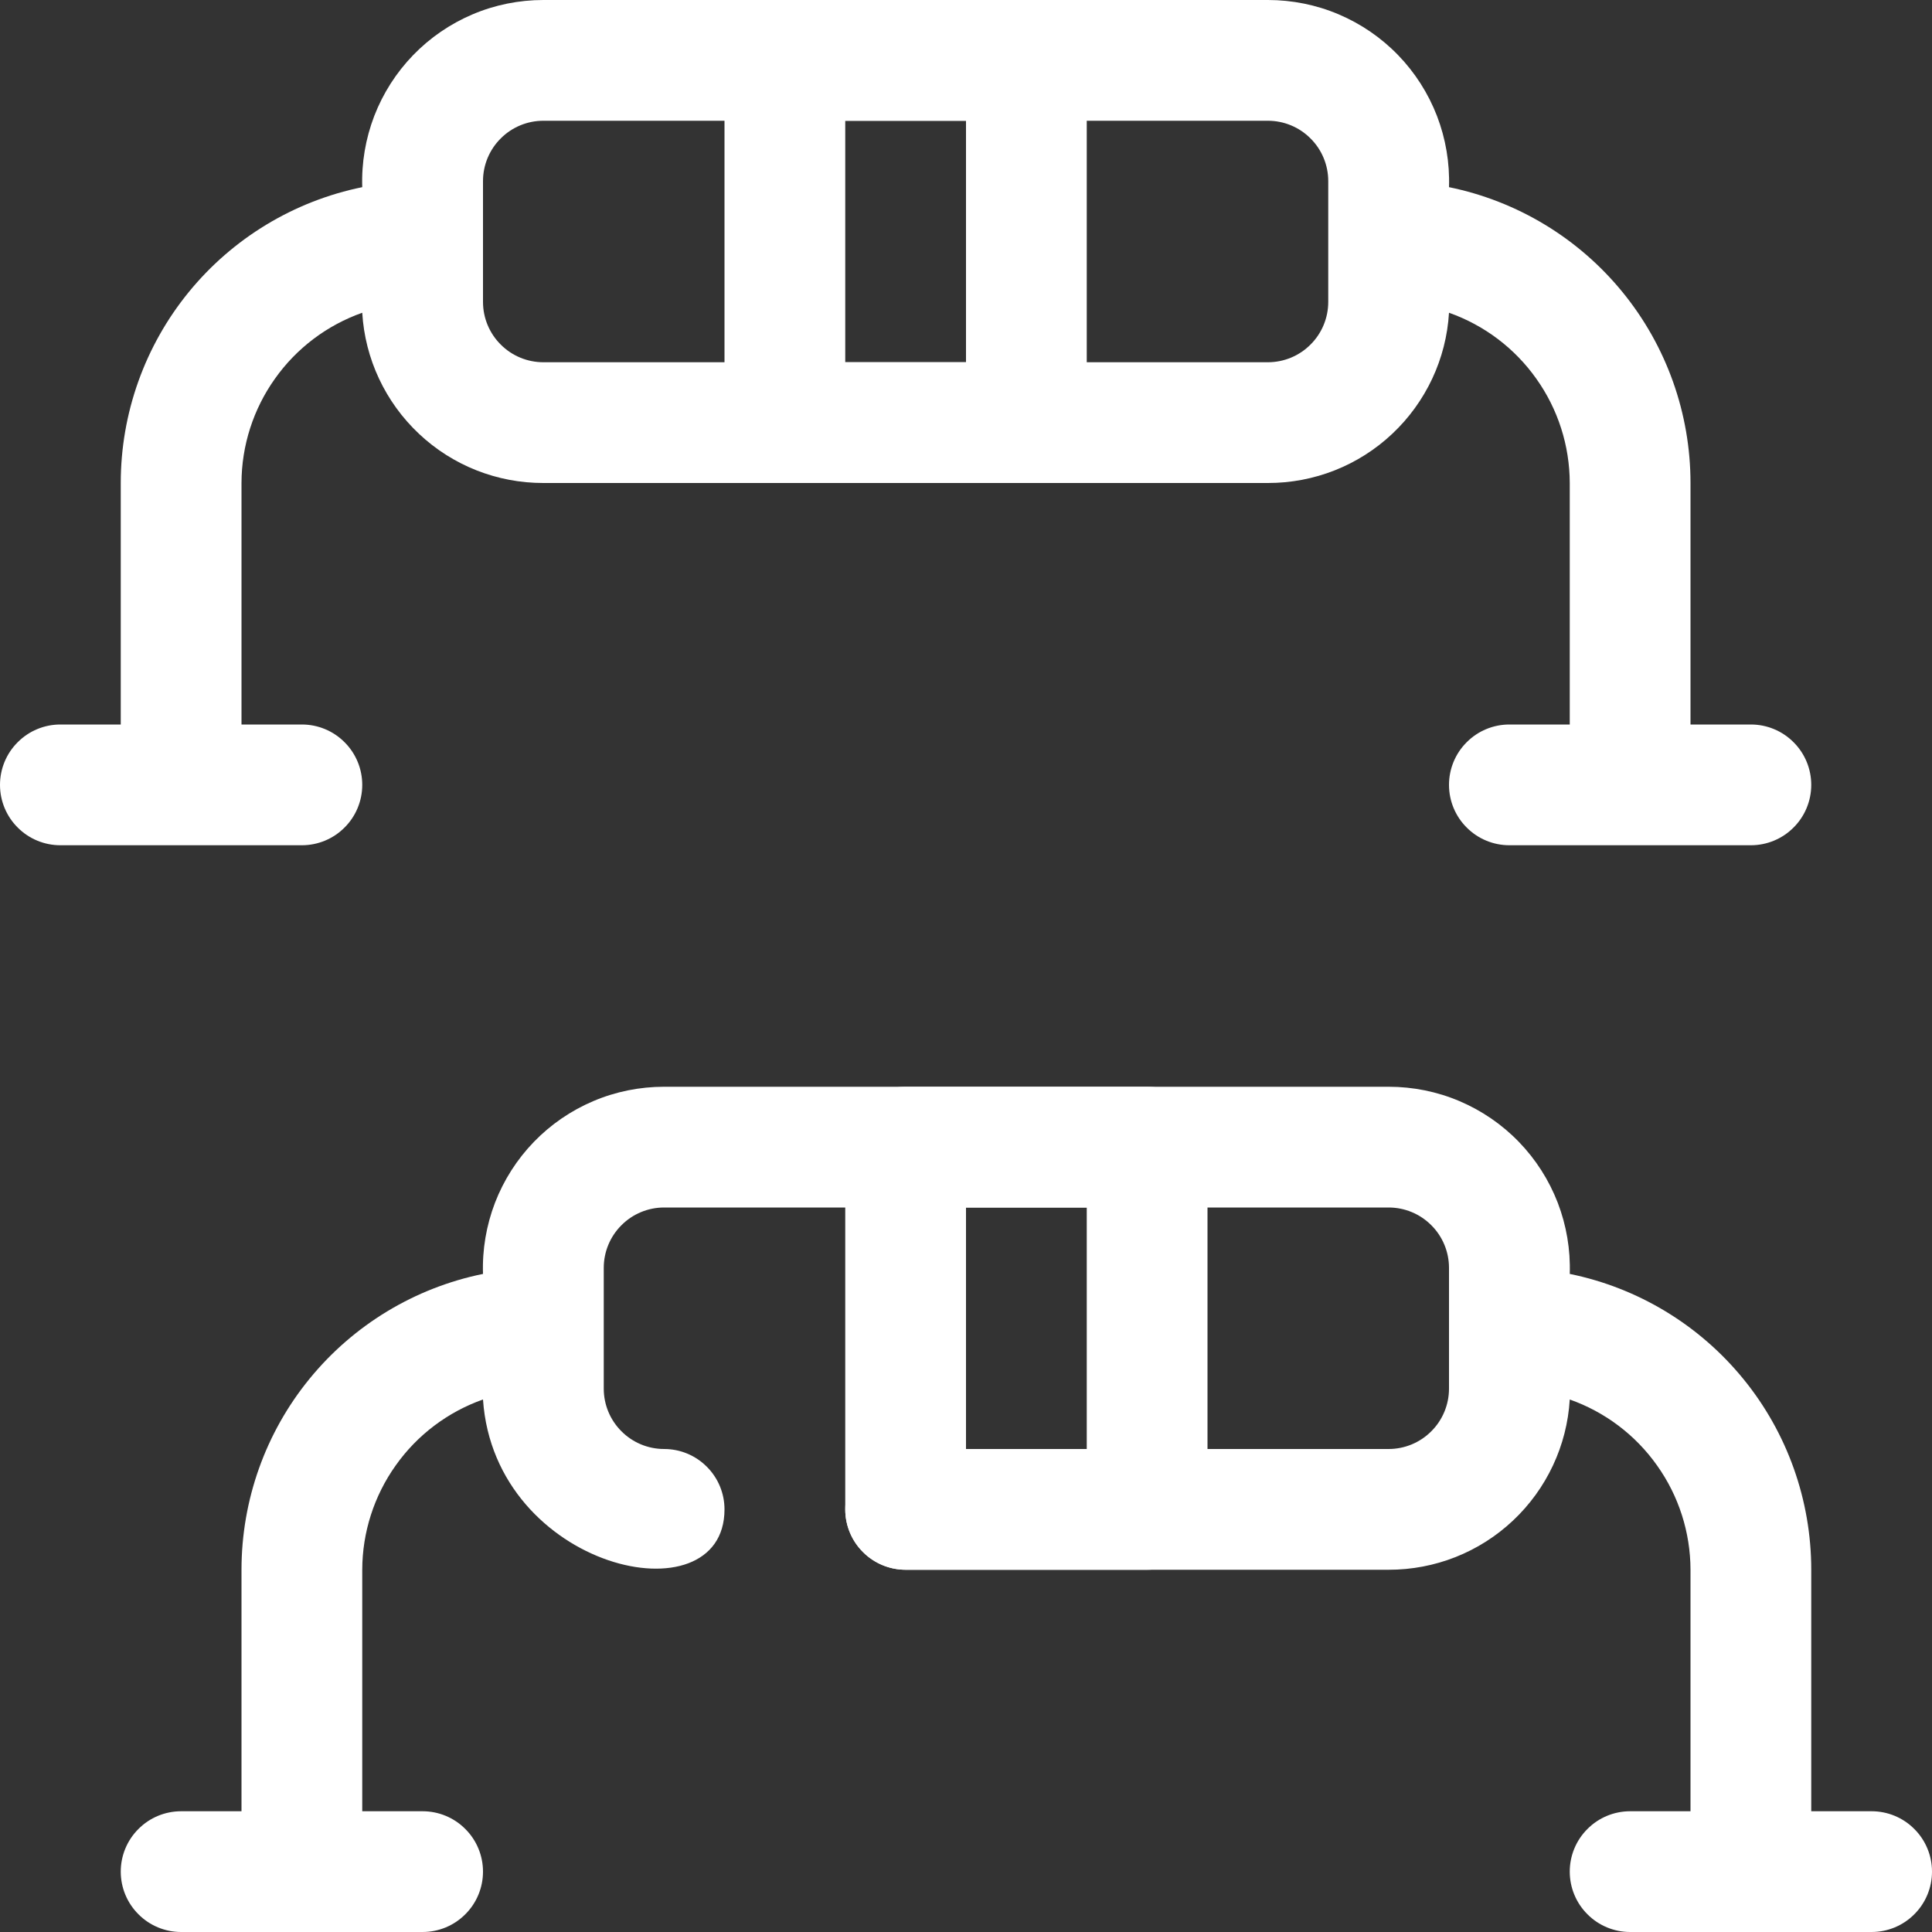
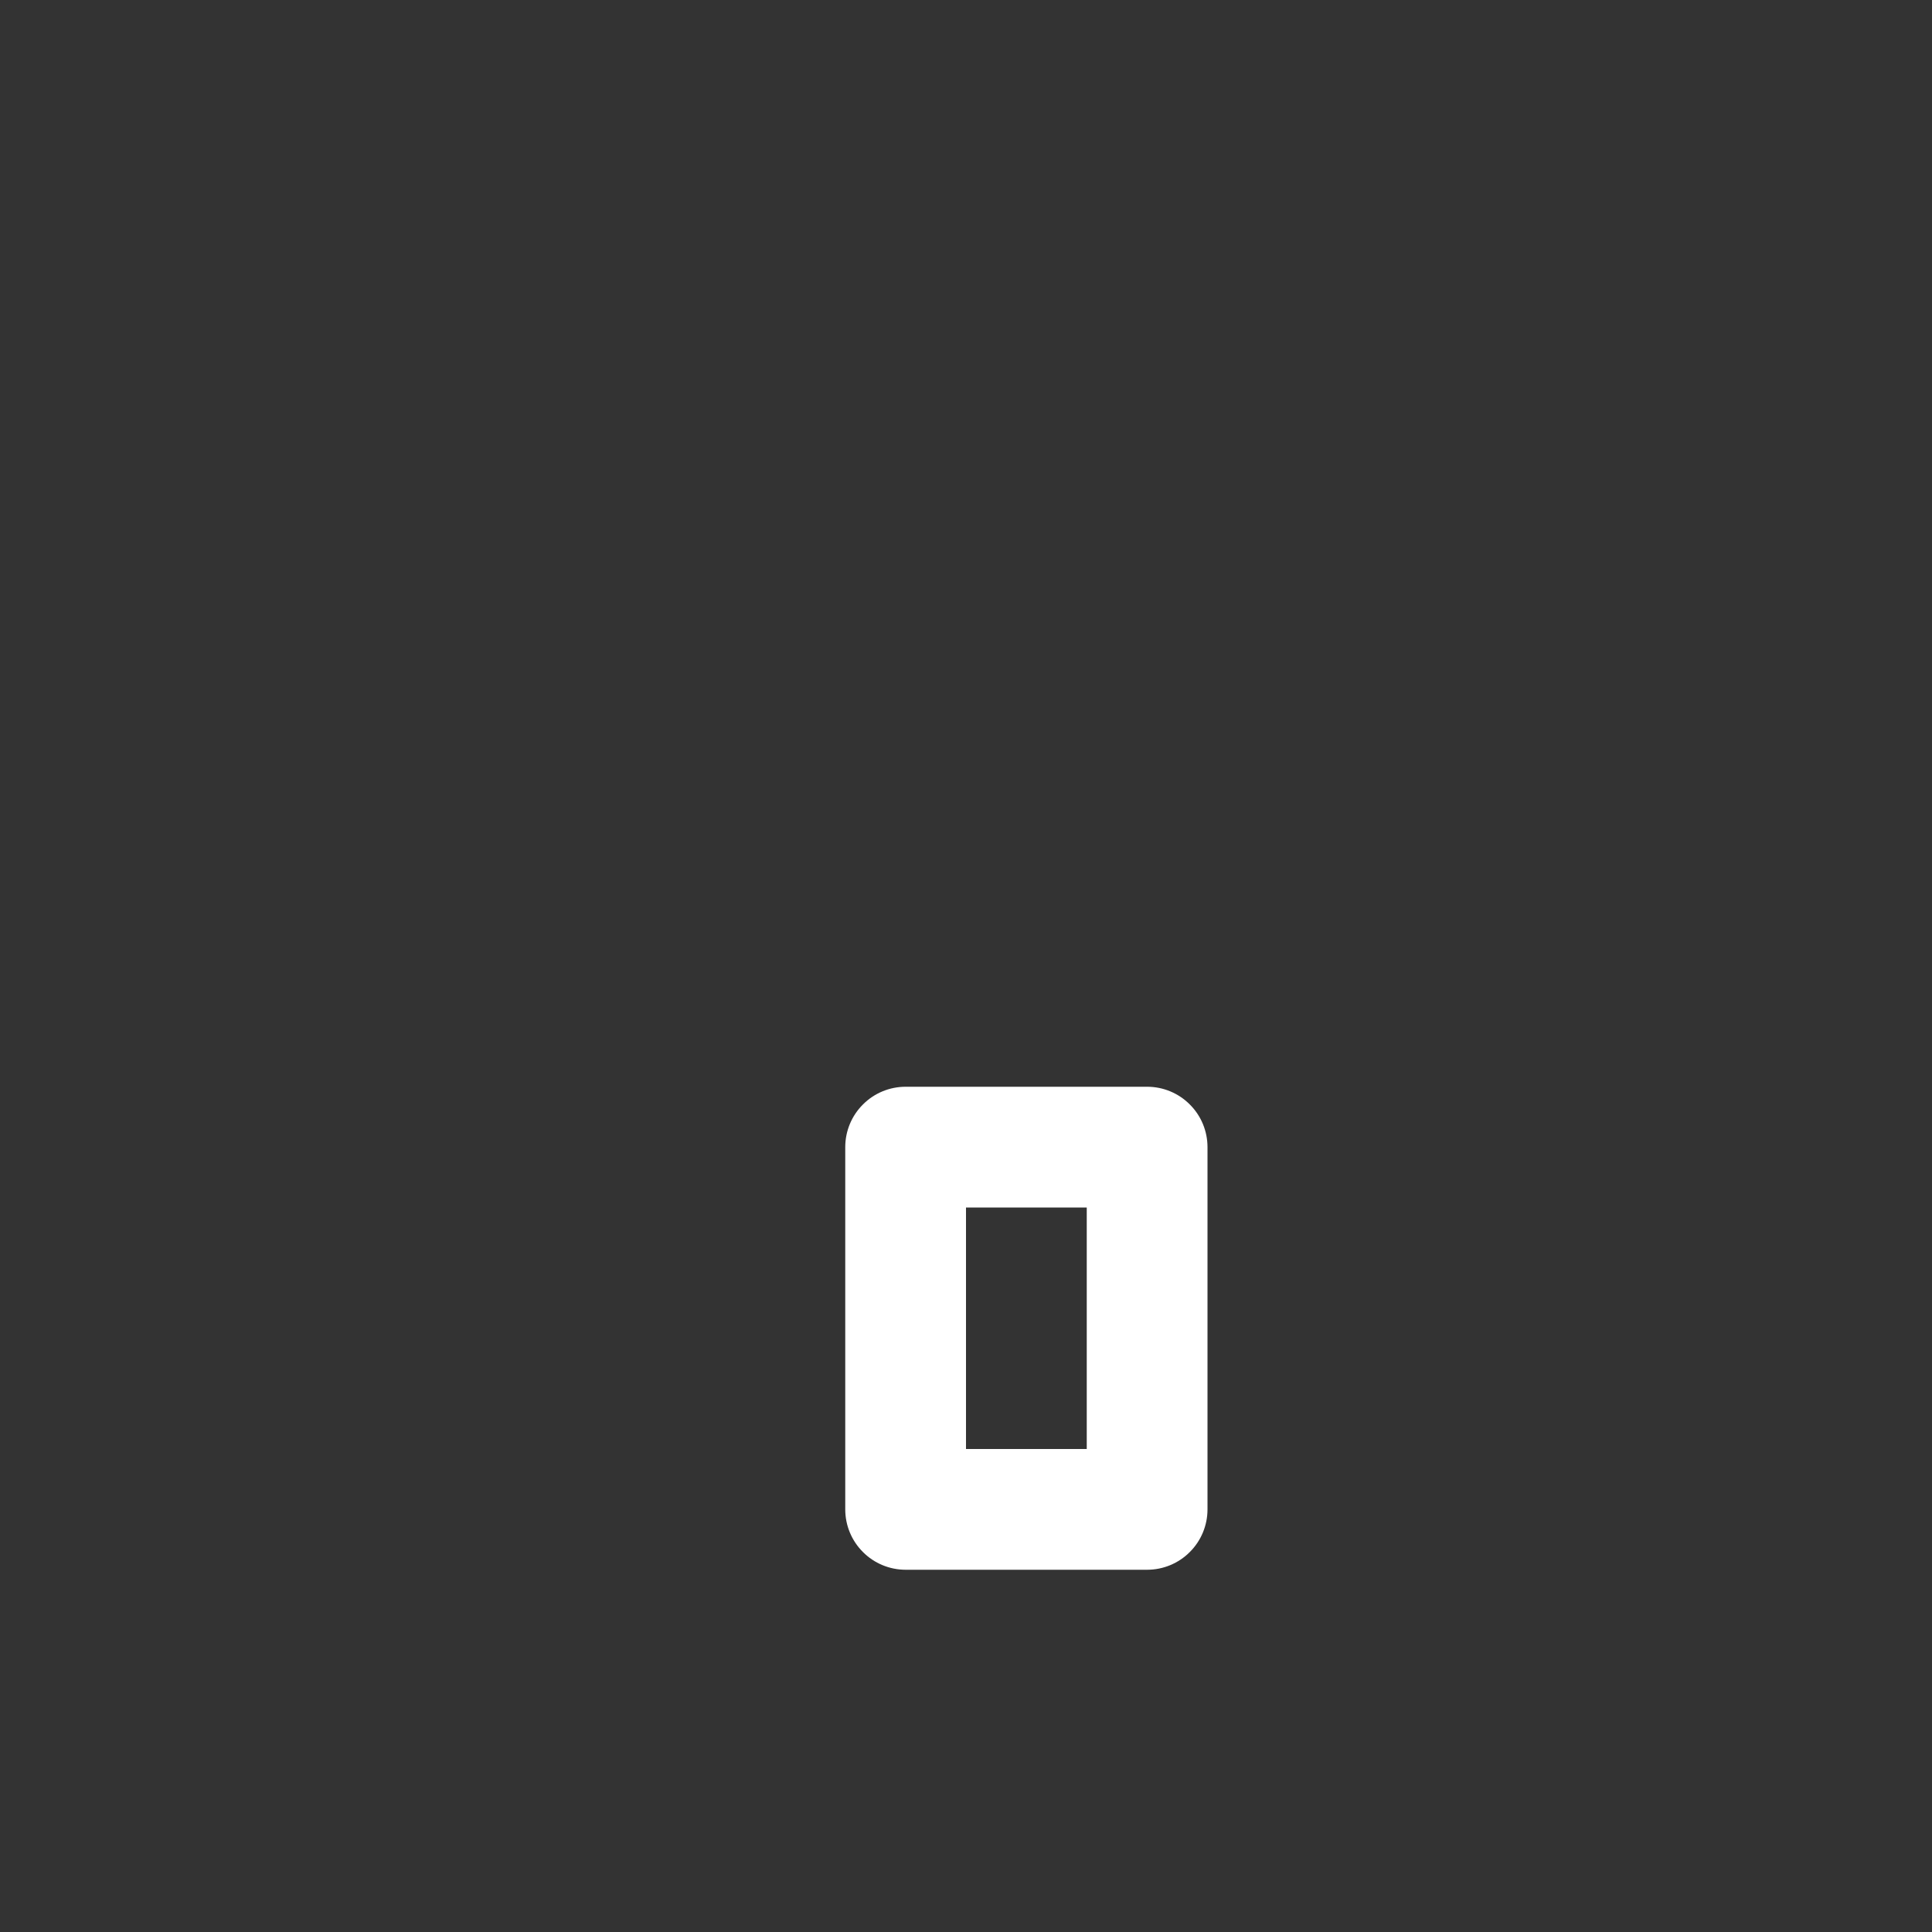
<svg xmlns="http://www.w3.org/2000/svg" width="24" height="24" viewBox="0 0 24 24" fill="none">
  <rect x="0" y="0" width="24" height="24" fill="#333333" stroke="none" />
  <path d="M14.25 19.5H11.25C11.051 19.5 10.86 19.421 10.72 19.28C10.579 19.14 10.5 18.949 10.5 18.75V14.25C10.5 14.051 10.579 13.86 10.72 13.72C10.86 13.579 11.051 13.5 11.25 13.5H14.25C14.449 13.5 14.64 13.579 14.78 13.72C14.921 13.86 15 14.051 15 14.25V18.75C15 18.949 14.921 19.14 14.78 19.28C14.64 19.421 14.449 19.5 14.25 19.5ZM12 18H13.5V15H12V18Z" fill="white" />
-   <path d="M23.25 22.5H22.5V19.5C22.5 18.636 22.202 17.797 21.655 17.128C21.108 16.458 20.347 15.998 19.5 15.825C19.51 15.523 19.459 15.223 19.351 14.941C19.242 14.659 19.078 14.402 18.868 14.185C18.658 13.968 18.407 13.796 18.129 13.678C17.851 13.56 17.552 13.5 17.25 13.5H8.25C7.948 13.5 7.649 13.56 7.371 13.678C7.093 13.796 6.842 13.968 6.632 14.185C6.422 14.402 6.258 14.659 6.149 14.941C6.041 15.223 5.99 15.523 6 15.825C5.153 15.998 4.392 16.458 3.845 17.128C3.298 17.797 3 18.636 3 19.5V22.5H2.25C2.051 22.5 1.86 22.579 1.72 22.72C1.579 22.86 1.5 23.051 1.5 23.25C1.5 23.449 1.579 23.64 1.72 23.78C1.86 23.921 2.051 24 2.25 24H5.25C5.449 24 5.64 23.921 5.78 23.78C5.921 23.64 6 23.449 6 23.25C6 23.051 5.921 22.86 5.78 22.72C5.64 22.579 5.449 22.5 5.25 22.5H4.5V19.5C4.501 19.036 4.646 18.583 4.915 18.205C5.183 17.826 5.562 17.54 6 17.385C6.143 19.5 9 20.137 9 18.75C9 18.551 8.921 18.36 8.78 18.22C8.64 18.079 8.449 18 8.25 18C8.051 18 7.86 17.921 7.72 17.78C7.579 17.64 7.5 17.449 7.5 17.25V15.75C7.5 15.551 7.579 15.36 7.72 15.22C7.86 15.079 8.051 15 8.25 15H17.25C17.449 15 17.64 15.079 17.78 15.22C17.921 15.36 18 15.551 18 15.75V17.25C18 17.449 17.921 17.64 17.78 17.78C17.64 17.921 17.449 18 17.25 18H11.25C11.051 18 10.86 18.079 10.72 18.22C10.579 18.36 10.5 18.551 10.5 18.75C10.5 18.949 10.579 19.14 10.72 19.28C10.86 19.421 11.051 19.5 11.25 19.5H17.25C17.824 19.501 18.377 19.283 18.795 18.889C19.213 18.496 19.466 17.958 19.5 17.385C19.938 17.54 20.317 17.826 20.585 18.205C20.854 18.583 20.999 19.036 21 19.5V22.5H20.25C20.051 22.5 19.86 22.579 19.72 22.72C19.579 22.86 19.5 23.051 19.5 23.25C19.5 23.449 19.579 23.64 19.72 23.78C19.86 23.921 20.051 24 20.25 24H23.25C23.449 24 23.64 23.921 23.78 23.78C23.921 23.64 24 23.449 24 23.25C24 23.051 23.921 22.86 23.78 22.72C23.64 22.579 23.449 22.5 23.25 22.5Z" fill="white" />
-   <path d="M12.75 6H9.75C9.551 6 9.36 5.921 9.22 5.78C9.079 5.64 9 5.449 9 5.25V0.75C9 0.551 9.079 0.36 9.22 0.22C9.36 0.079 9.551 0 9.75 0L12.75 0C12.949 0 13.14 0.079 13.28 0.22C13.421 0.36 13.5 0.551 13.5 0.75V5.25C13.5 5.449 13.421 5.64 13.28 5.78C13.14 5.921 12.949 6 12.75 6ZM10.5 4.5H12V1.5H10.5V4.5Z" fill="white" />
-   <path d="M21.75 9H21V6C21 5.136 20.702 4.298 20.155 3.628C19.608 2.958 18.847 2.498 18 2.325C18.01 2.023 17.959 1.723 17.851 1.441C17.742 1.159 17.578 0.902 17.368 0.685C17.158 0.468 16.907 0.296 16.629 0.178C16.351 0.06 16.052 -0 15.75 3.47456e-07H6.75C6.448 -0 6.149 0.06 5.871 0.178C5.593 0.296 5.342 0.468 5.132 0.685C4.922 0.902 4.758 1.159 4.649 1.441C4.541 1.723 4.49 2.023 4.5 2.325C3.653 2.498 2.892 2.958 2.345 3.628C1.798 4.298 1.5 5.136 1.5 6V9H0.75C0.551 9 0.36 9.079 0.22 9.22C0.079 9.36 0 9.551 0 9.75C0 9.949 0.079 10.14 0.22 10.28C0.36 10.421 0.551 10.5 0.75 10.5H3.75C3.949 10.5 4.14 10.421 4.28 10.28C4.421 10.14 4.5 9.949 4.5 9.75C4.5 9.551 4.421 9.36 4.28 9.22C4.14 9.079 3.949 9 3.75 9H3V6C3.001 5.536 3.146 5.083 3.415 4.705C3.683 4.326 4.062 4.04 4.5 3.885C4.534 4.458 4.787 4.996 5.205 5.389C5.623 5.783 6.176 6.001 6.75 6H15.75C16.324 6.001 16.877 5.783 17.295 5.389C17.713 4.996 17.966 4.458 18 3.885C18.438 4.04 18.817 4.326 19.085 4.705C19.354 5.083 19.499 5.536 19.5 6V9H18.75C18.551 9 18.36 9.079 18.22 9.22C18.079 9.36 18 9.551 18 9.75C18 9.949 18.079 10.14 18.22 10.28C18.36 10.421 18.551 10.5 18.75 10.5H21.75C21.949 10.5 22.14 10.421 22.28 10.28C22.421 10.14 22.5 9.949 22.5 9.75C22.5 9.551 22.421 9.36 22.28 9.22C22.14 9.079 21.949 9 21.75 9ZM16.5 3.75C16.5 3.949 16.421 4.14 16.28 4.28C16.14 4.421 15.949 4.5 15.75 4.5H6.75C6.551 4.5 6.36 4.421 6.22 4.28C6.079 4.14 6 3.949 6 3.75V2.25C6 2.051 6.079 1.86 6.22 1.72C6.36 1.579 6.551 1.5 6.75 1.5H15.75C15.949 1.5 16.14 1.579 16.28 1.72C16.421 1.86 16.5 2.051 16.5 2.25V3.75Z" fill="white" />
</svg>